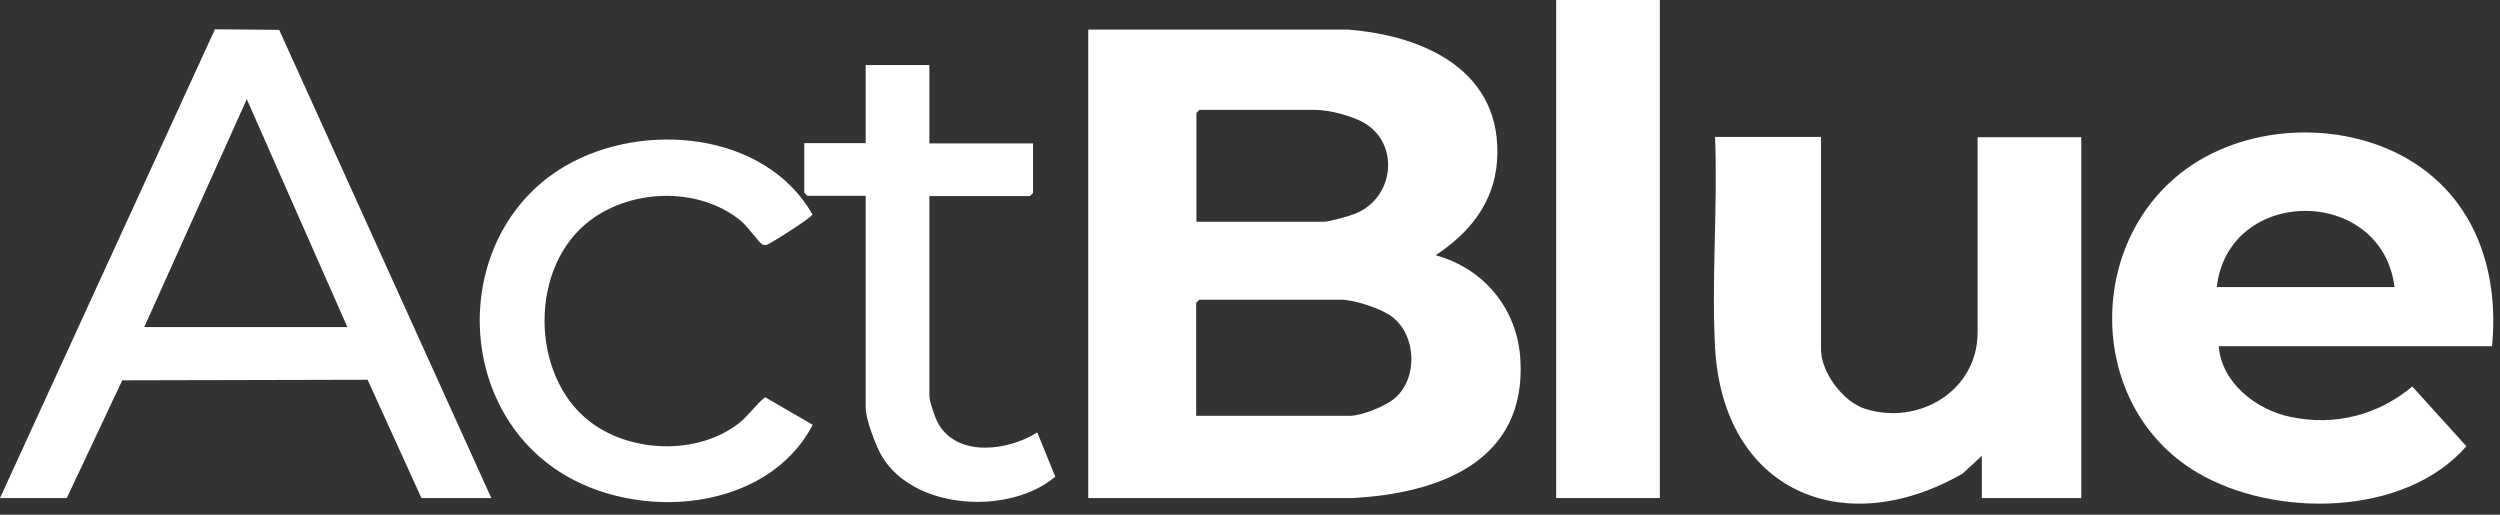
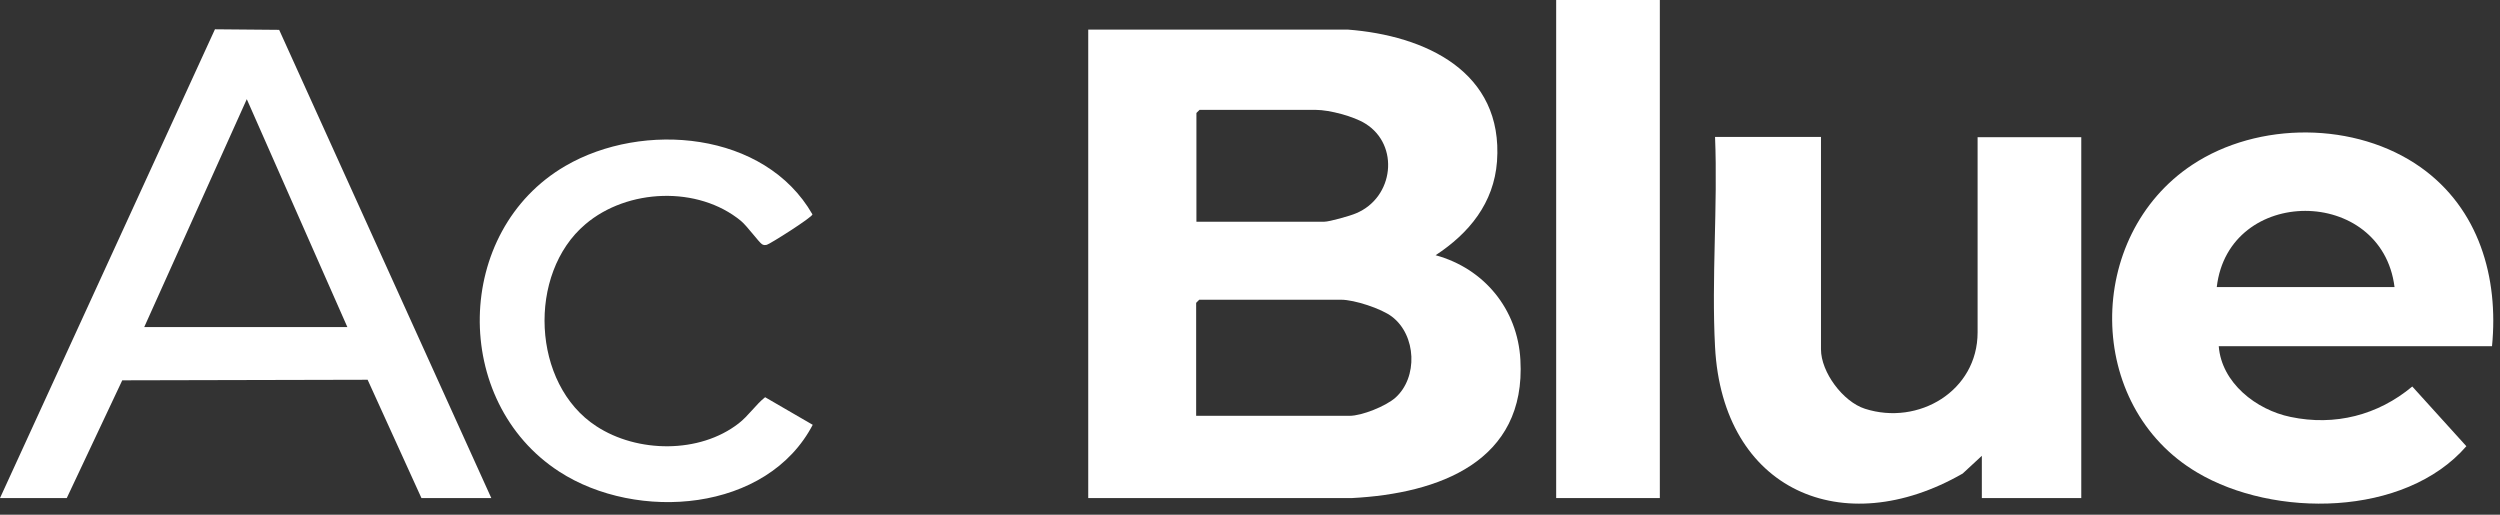
<svg xmlns="http://www.w3.org/2000/svg" fill="none" height="100%" overflow="visible" preserveAspectRatio="none" style="display: block;" viewBox="0 0 102 21" width="100%">
  <rect x="0" y="0" width="102" height="21" fill="#333333" stroke="none" />
  <g clip-path="url(#clip0_0_1683)" id="Layer_1">
    <g id="2UNKrJ.tif">
      <g id="Group">
        <path d="M44.4 1.207H54.986C58.147 1.448 61.342 2.919 61.078 6.586C60.951 8.287 59.94 9.517 58.572 10.413C60.549 10.954 61.917 12.609 62.032 14.678C62.273 18.838 58.699 20.137 55.159 20.321H44.4V1.207ZM48.803 9.046H54.032C54.239 9.046 55.101 8.804 55.331 8.701C56.871 8.057 57.112 5.919 55.71 5.046C55.239 4.747 54.239 4.483 53.687 4.483H48.941L48.814 4.609V9.046H48.803ZM48.803 16.965H55.067C55.561 16.965 56.538 16.574 56.929 16.229C57.86 15.402 57.791 13.678 56.791 12.919C56.354 12.586 55.251 12.229 54.722 12.229H48.929L48.803 12.356V16.965Z" fill="white" id="Vector" />
        <path d="M101.674 14.126H90.525C90.64 15.62 92.053 16.723 93.456 17.011C95.26 17.39 97.019 16.942 98.421 15.769L100.628 18.206C98.111 21.102 92.766 21.137 89.64 19.275C85.054 16.562 85.054 9.632 89.444 6.724C92.134 4.942 96.122 4.954 98.766 6.827C101.145 8.517 101.949 11.321 101.674 14.126ZM97.697 11.712C97.18 7.574 90.927 7.563 90.444 11.712H97.697Z" fill="white" id="Vector_2" />
        <path d="M74.296 5.597V14.252C74.296 15.183 75.192 16.39 76.089 16.677C78.272 17.379 80.686 15.953 80.686 13.563V5.597H84.916V20.321H80.859V18.597L80.077 19.321C75.192 22.125 70.284 20.011 69.974 14.16C69.825 11.356 70.089 8.413 69.974 5.586H74.296V5.597Z" fill="white" id="Vector_3" />
        <path d="M-4.30549e-05 20.321L8.77 1.195L11.39 1.218L20.045 20.321H17.195L14.999 15.494L4.988 15.517L2.724 20.321H-4.30549e-05ZM5.873 13.344H14.172L10.069 4.046L5.885 13.344H5.873Z" fill="white" id="Vector_4" />
        <path d="M67.721 -6.60501e-06H63.492V20.321H67.721V-6.60501e-06Z" fill="white" id="Vector_5" />
        <path d="M33.171 17.31C31.309 20.907 25.987 21.298 22.815 19.241C18.401 16.379 18.505 9.425 23.068 6.77C26.229 4.931 31.206 5.356 33.148 8.747C33.148 8.862 31.401 9.965 31.286 9.988C31.206 10 31.171 10.011 31.091 9.965C30.964 9.885 30.47 9.207 30.229 9.011C28.482 7.574 25.597 7.689 23.884 9.149C21.505 11.16 21.689 15.678 24.332 17.39C25.999 18.482 28.539 18.517 30.137 17.275C30.539 16.965 30.838 16.505 31.217 16.206L33.16 17.333L33.171 17.31Z" fill="white" id="Vector_6" />
-         <path d="M37.918 2.667V5.85H42.148V7.873L42.021 8H37.918V16.137C37.918 16.379 38.159 17.08 38.297 17.31C39.113 18.677 41.159 18.379 42.32 17.643L43.056 19.448C41.194 21.022 37.32 20.815 35.998 18.643C35.746 18.229 35.32 17.114 35.32 16.643V7.988H32.941L32.815 7.862V5.839H35.32V2.655H37.907L37.918 2.667Z" fill="white" id="Vector_7" />
      </g>
    </g>
  </g>
  <defs>
    <clipPath id="clip0_0_1683">
      <rect fill="white" height="20.551" width="101.731" />
    </clipPath>
  </defs>
</svg>